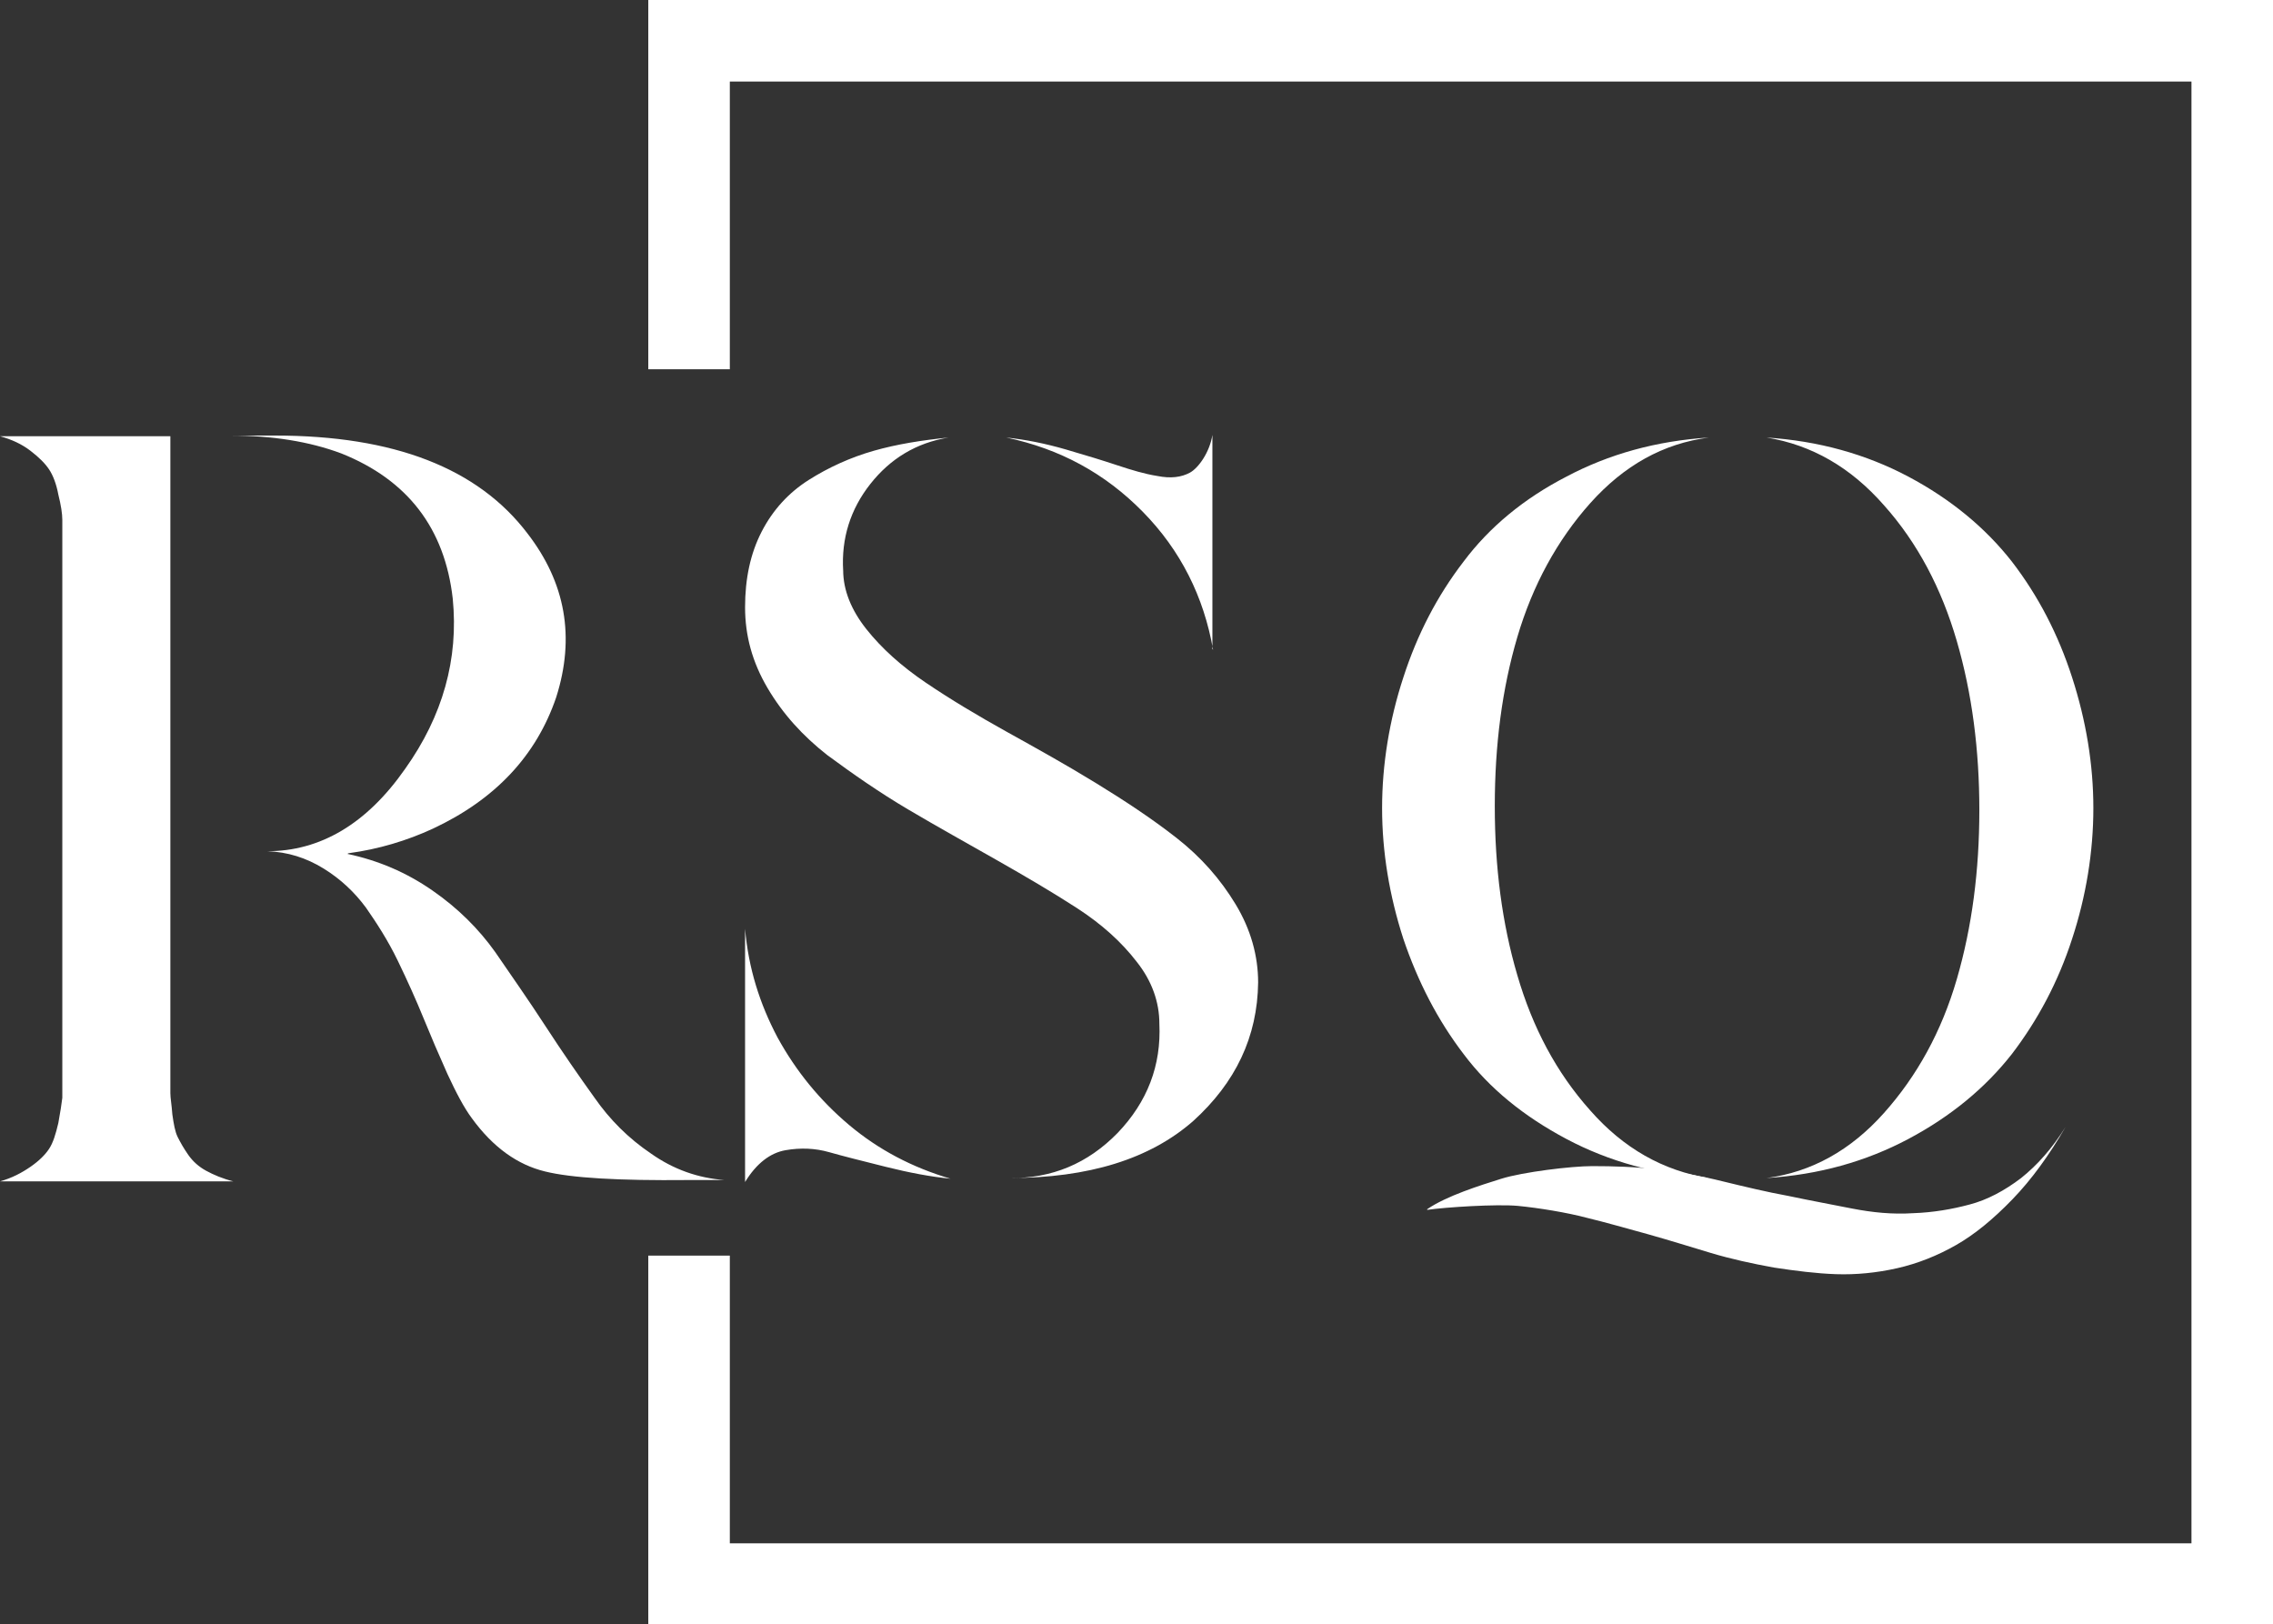
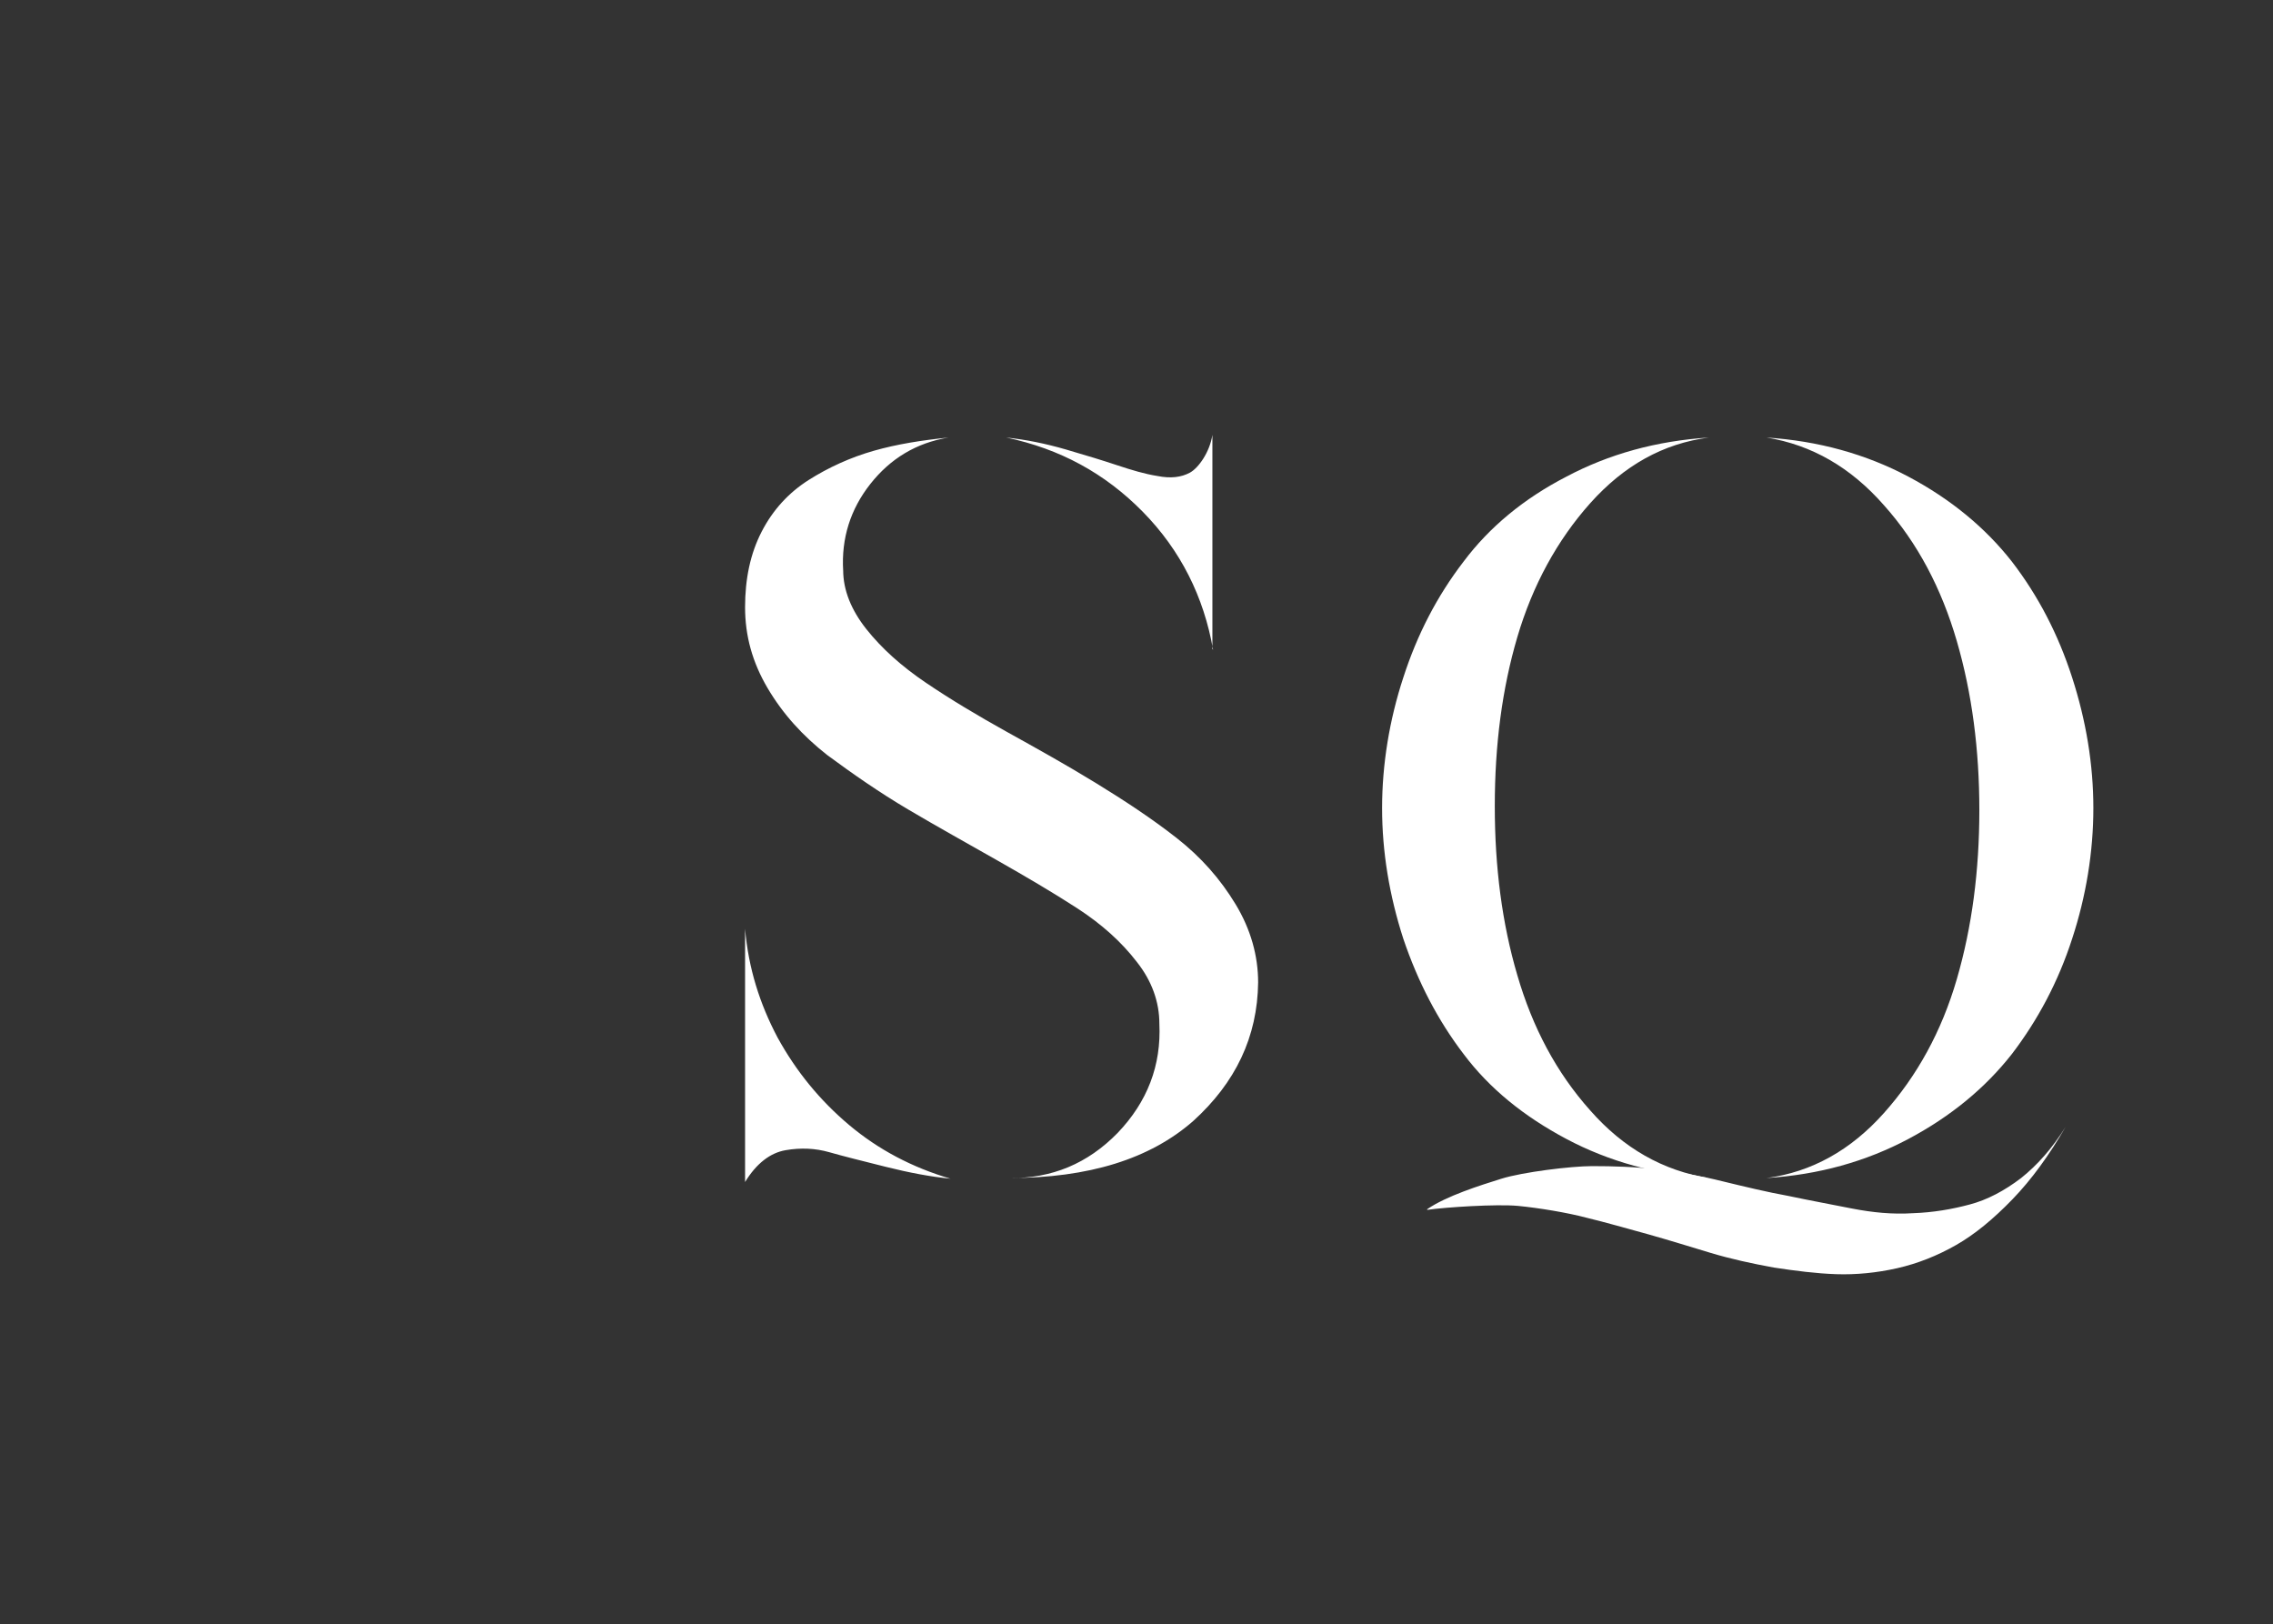
<svg xmlns="http://www.w3.org/2000/svg" id="Layer_1" version="1.1" viewBox="0 0 342.9 245">
  <rect x="0" y="0" width="342.9" height="245" fill="#333333" stroke="none" />
  <defs>
    <style>
      .st0 {
        fill: #fff;
      }
    </style>
  </defs>
-   <polygon class="st0" points="97.8 0 97.8 55.7 110.1 55.7 110.1 12.3 330.6 12.3 330.6 232.8 110.1 232.8 110.1 189.4 97.8 189.4 97.8 245 342.9 245 342.9 0 97.8 0" />
  <g>
-     <path class="st0" d="M25.7,161.4c0,1.6,0,2.8,0,3.5,0,.7.2,1.8.3,3.2.2,1.4.4,2.6.8,3.4.4.8.9,1.7,1.6,2.7.7,1,1.6,1.8,2.7,2.4,1.1.6,2.5,1.2,4.1,1.6H0c1.8-.5,3.3-1.3,4.6-2.2,1.3-.9,2.2-1.8,2.8-2.7.6-.9,1-2.2,1.4-3.9.3-1.7.5-2.9.6-3.8,0-.9,0-2.2,0-4.2v-78.7c0-1.9,0-3.3,0-4.3,0-.9-.2-2.2-.6-3.8-.3-1.6-.8-2.9-1.4-3.8-.6-.9-1.5-1.8-2.8-2.8-1.3-1-2.8-1.7-4.6-2.2h25.7v95.6ZM52.4,128.8c4.7,1,8.9,2.8,12.8,5.5,3.9,2.7,7,5.8,9.5,9.3,2.4,3.5,5,7.2,7.6,11.2,2.6,4,5.1,7.6,7.4,10.8,2.3,3.3,5.1,6.1,8.5,8.4,3.4,2.4,7.1,3.7,11.1,4h-5.6c-10.3.1-17.5-.3-21.5-1.3-4.1-1-7.8-3.6-11-8-1.2-1.6-2.4-3.9-3.7-6.7-1.3-2.9-2.5-5.7-3.6-8.4-1.1-2.7-2.4-5.6-3.9-8.7-1.5-3.1-3.2-5.7-4.8-8-1.7-2.3-3.8-4.3-6.4-5.9-2.6-1.6-5.4-2.5-8.5-2.6,8,0,15-4.1,20.8-12.4,5.7-8,8.1-16.6,7.2-25.7-1.2-10.6-6.8-17.9-16.8-21.9-4.8-1.8-10.4-2.7-16.8-2.7h6.8c17.9,0,30.6,4.9,38.1,14.8,5.7,7.4,7.2,15.6,4.3,24.7-3,8.8-9.2,15.4-18.6,19.8-3.9,1.8-8.2,3.1-12.7,3.7Z" />
    <path class="st0" d="M127.2,86c0,3,1.2,6,3.5,8.9,2.3,2.9,5.3,5.6,9,8.1,3.7,2.5,7.7,4.9,12.2,7.4,4.5,2.5,9,5,13.4,7.7,4.4,2.7,8.5,5.4,12.2,8.3,3.7,2.9,6.6,6.2,8.9,10,2.3,3.8,3.4,7.8,3.4,11.8-.1,8.2-3.4,15.1-9.8,20.9-6.5,5.7-15.7,8.6-27.8,8.6,6.5.1,11.9-2.2,16.4-6.8,4.5-4.7,6.6-10.2,6.3-16.5,0-3.2-1.1-6.4-3.4-9.3-2.3-3-5.3-5.7-9-8.1-3.7-2.4-7.8-4.8-12.2-7.3-4.4-2.5-8.9-5-13.3-7.6-4.4-2.6-8.4-5.4-12.2-8.2-3.7-2.9-6.7-6.2-9-10.1-2.3-3.9-3.4-7.9-3.4-12.2s.8-8.1,2.5-11.4c1.7-3.3,4.1-5.9,7.1-7.8,3-1.9,6.3-3.4,9.8-4.4,3.5-1,7.3-1.6,11.3-2-4.9.8-8.8,3.2-11.8,7-3,3.8-4.4,8.2-4.1,13.1ZM112.4,140.1c.5,5.9,2.2,11.3,4.9,16.4,2.8,5.1,6.4,9.5,10.8,13.2,4.4,3.7,9.5,6.4,15.3,8.1-3-.3-6.2-.9-9.8-1.8-3.6-.9-6.4-1.6-8.5-2.2-2.1-.6-4.3-.7-6.6-.3-2.3.4-4.4,2-6.1,4.8v-38.1ZM183,98c-1.4-8-4.9-15-10.6-20.8-5.7-5.8-12.5-9.5-20.6-11.2,2.9.3,5.9.9,9,1.8,3.1.9,5.7,1.7,7.8,2.4,2.1.7,4.1,1.3,6,1.6,2,.4,3.6.2,4.9-.5,1.3-.7,3-3.1,3.4-5.7v32.3Z" />
    <g>
      <path class="st0" d="M257.8,66c-6.9.9-12.8,4.2-17.9,9.9-5,5.6-8.7,12.4-11,20.2-2.3,7.8-3.4,16.3-3.4,25.5s1.1,17.7,3.4,25.5c2.3,7.9,5.9,14.7,11,20.4,5,5.7,11,9.1,17.9,10.2-7.9-.5-15.1-2.5-21.5-5.9-6.4-3.4-11.6-7.6-15.5-12.8-3.9-5.1-6.9-10.9-9.1-17.4-2.1-6.5-3.2-13.1-3.2-19.7s1.1-13.3,3.2-19.7c2.1-6.5,5.1-12.3,9.1-17.5,3.9-5.2,9.1-9.5,15.5-12.8,6.4-3.4,13.6-5.4,21.5-5.9ZM266.5,66c7.8.5,15,2.5,21.4,5.9,6.4,3.4,11.6,7.7,15.6,12.8,4,5.2,7,11,9.1,17.5,2.1,6.5,3.2,13.1,3.2,19.7s-1.1,13.3-3.2,19.7c-2.1,6.5-5.2,12.3-9.1,17.4-4,5.1-9.2,9.4-15.6,12.8-6.4,3.4-13.5,5.4-21.4,5.9,6.8-.9,12.7-4.2,17.7-9.8,5-5.6,8.7-12.3,11-20.2,2.3-7.9,3.4-16.4,3.4-25.5s-1.1-17.6-3.4-25.5c-2.3-7.9-5.9-14.8-11-20.5-5-5.7-10.9-9.1-17.7-10.2Z" />
      <path class="st0" d="M215.3,182.4c2.9-2,8-3.6,11.2-4.6,3.2-1,10.5-1.9,13.7-1.9,3.2,0,6.5.1,9.8.5,3.4.4,6.7,1,9.9,1.8,3.3.8,6.6,1.6,9.9,2.2,3.3.7,6.6,1.3,9.6,1.9,3.1.6,6.1.9,9.2.7,3-.1,5.9-.6,8.5-1.3,2.7-.7,5.3-2.1,7.8-4,2.5-2,4.7-4.5,6.7-7.7-2.5,4.3-5.1,7.9-8,10.9-2.9,3-5.7,5.3-8.5,6.9-2.8,1.6-5.8,2.8-8.9,3.5-3.1.7-6.2,1-9.2.9-3-.1-6.1-.5-9.4-1-3.3-.6-6.5-1.3-9.5-2.2-3-.9-6.2-1.9-9.4-2.8-3.3-.9-6.4-1.8-9.3-2.5-3-.8-7.3-1.5-10.4-1.8-3.2-.3-11,.2-13.7.6Z" />
    </g>
  </g>
</svg>